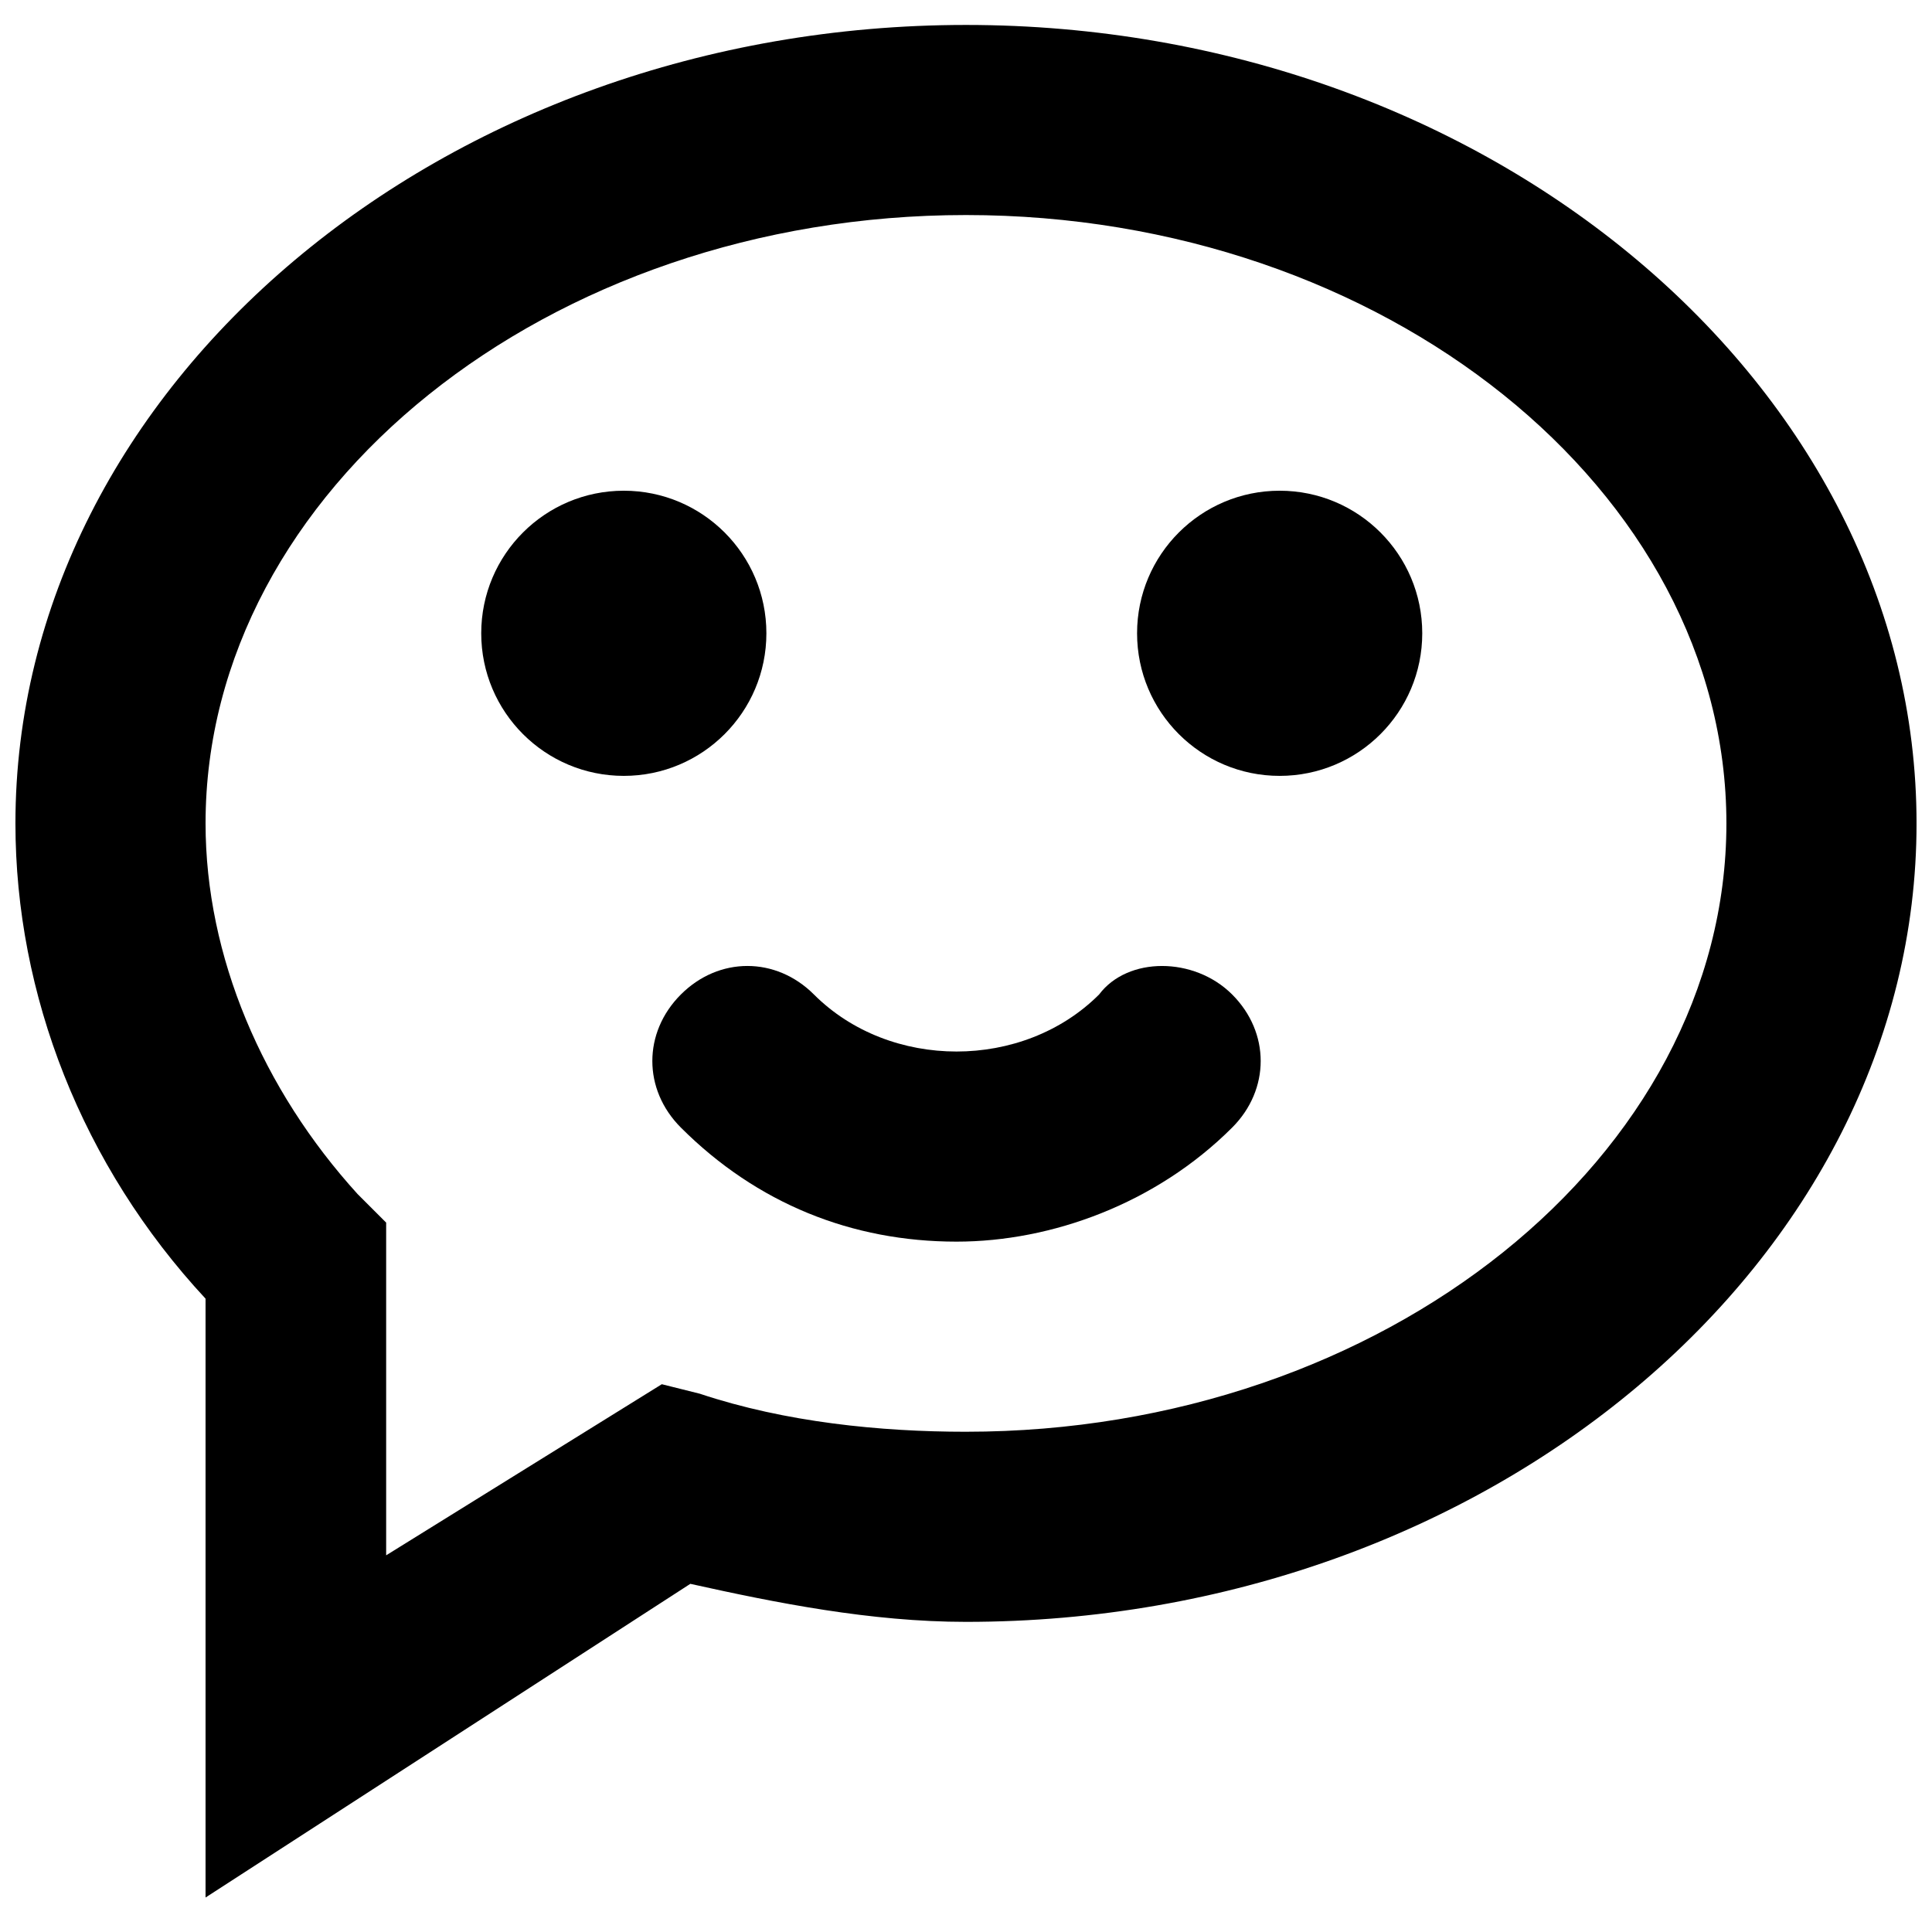
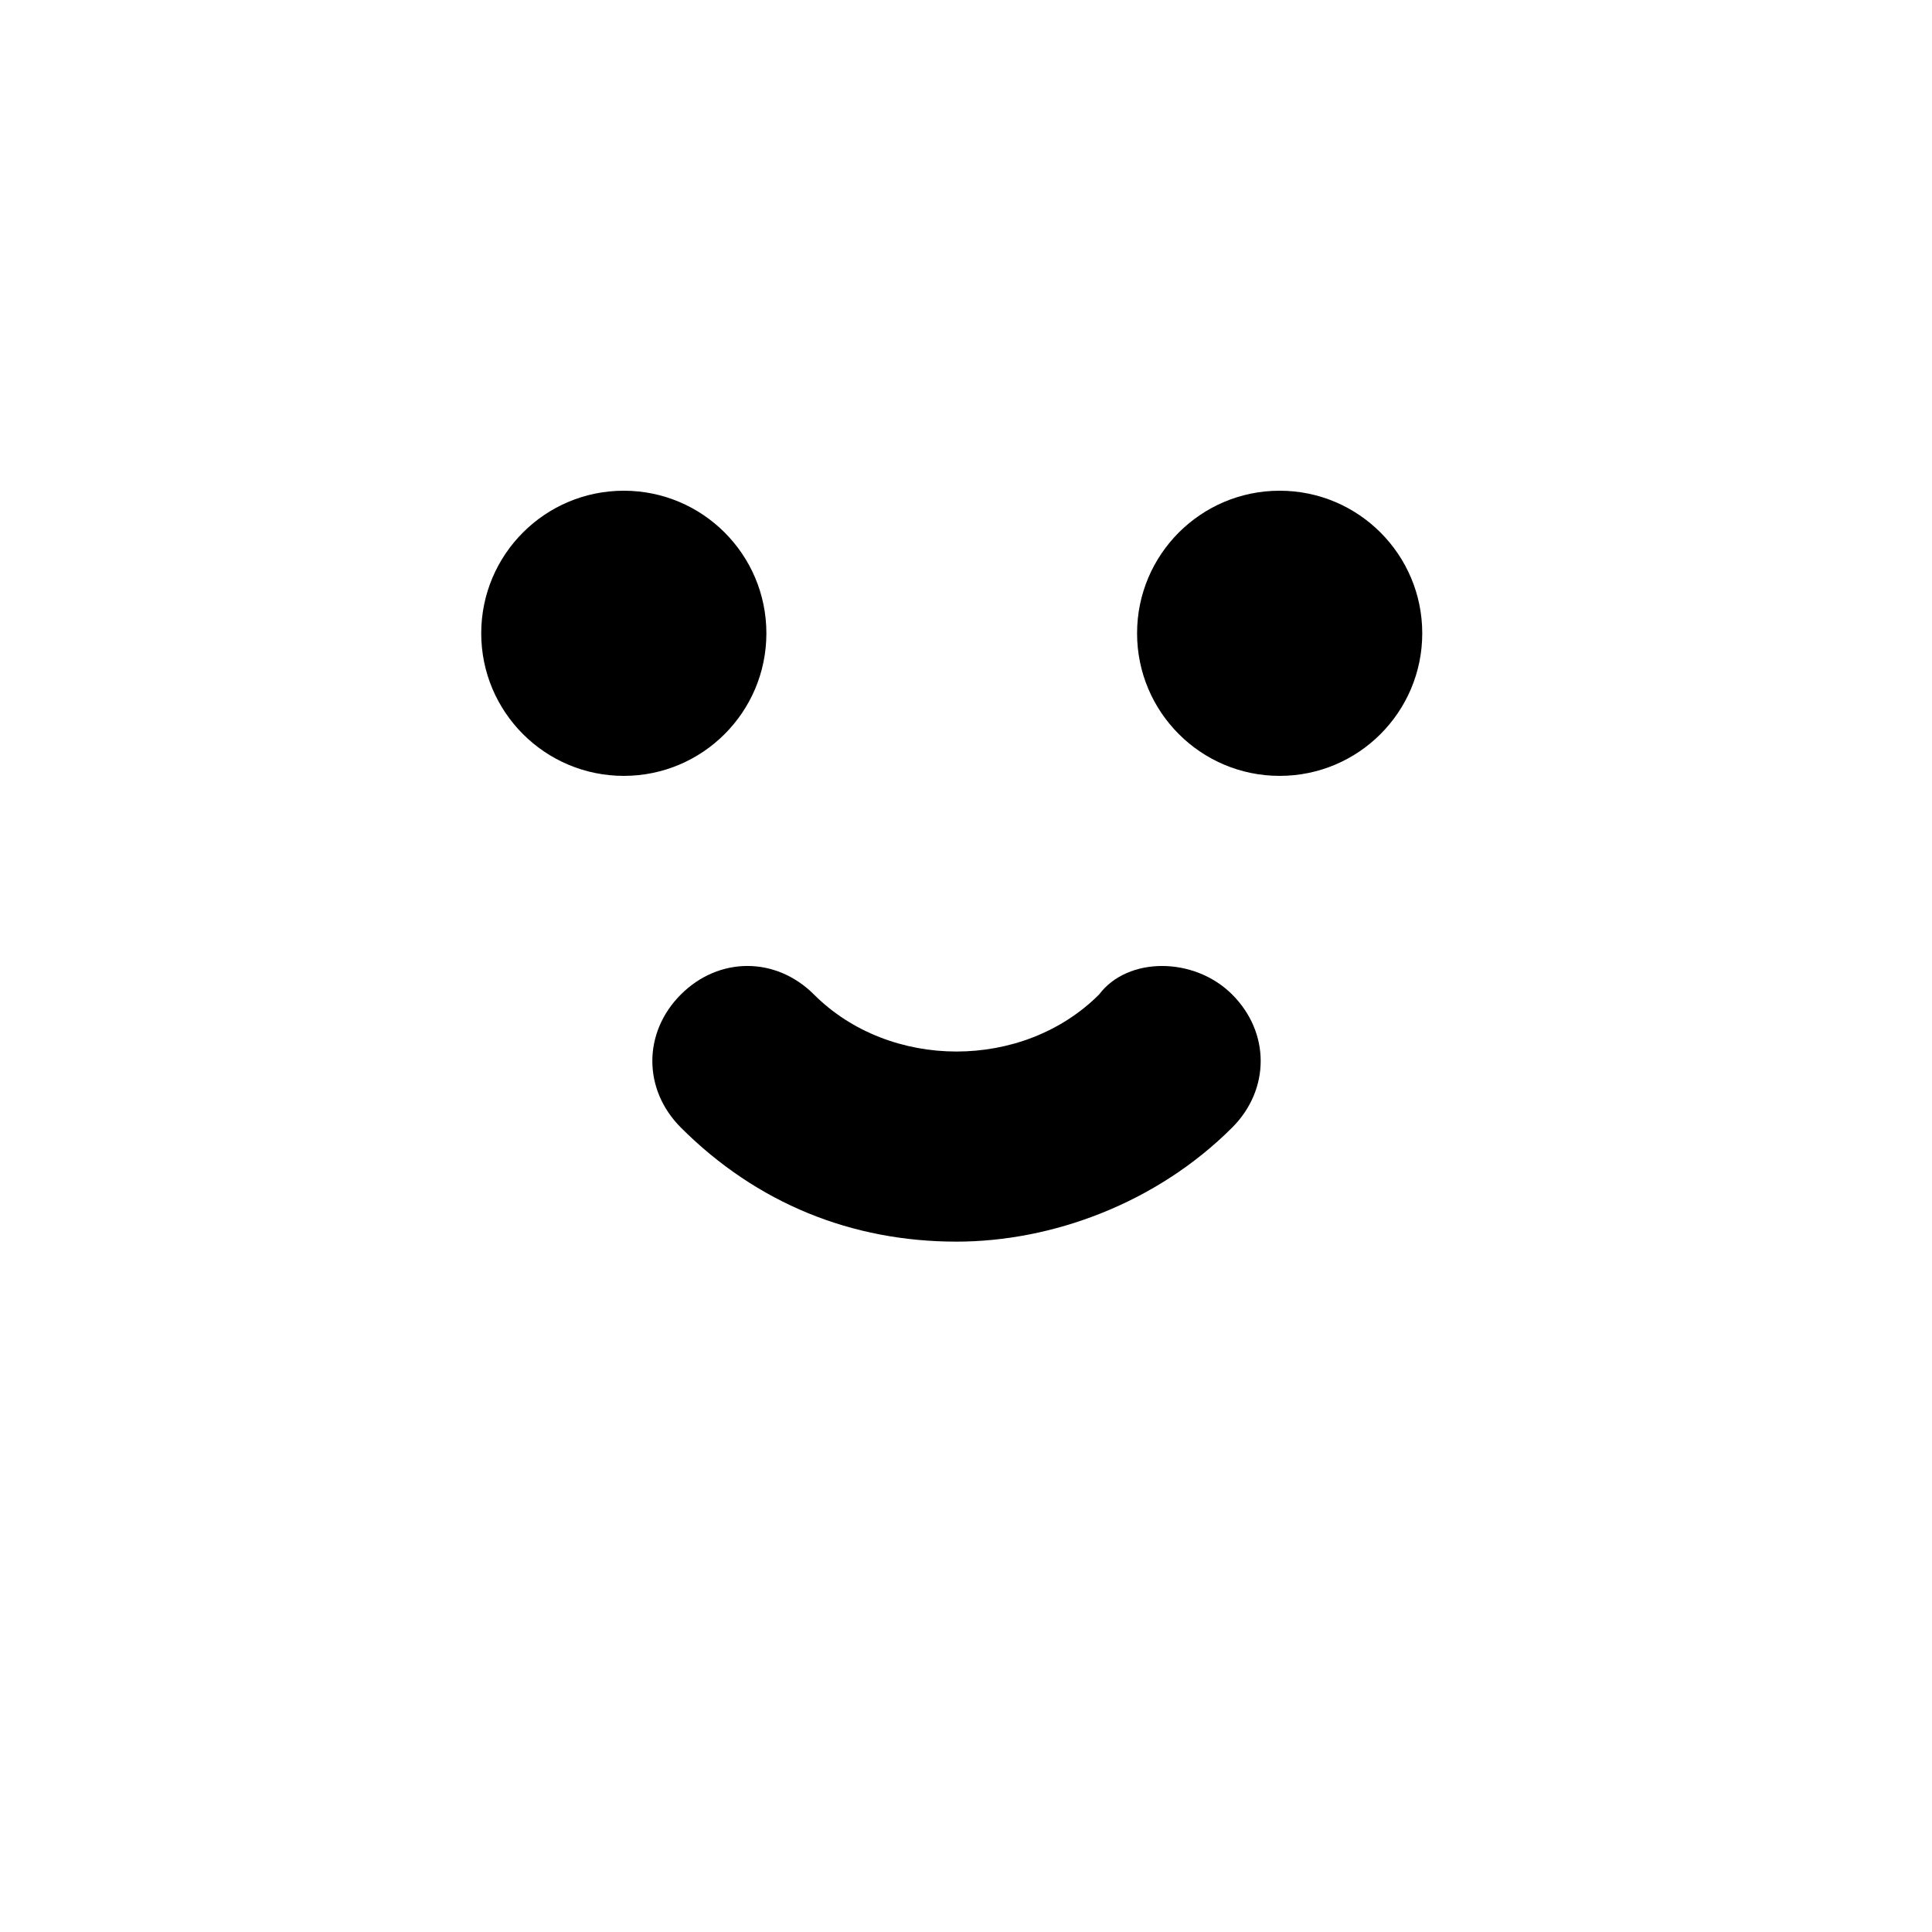
<svg xmlns="http://www.w3.org/2000/svg" width="800px" height="800px" version="1.1" viewBox="144 144 512 512">
  <defs>
    <clipPath id="a">
-       <path d="m148.09 150h503.81v497h-503.81z" />
-     </clipPath>
+       </clipPath>
  </defs>
-   <path d="m435.27 407.55c-20.152 20.152-55.418 20.152-75.57 0-10.078-10.078-25.191-10.078-35.266 0-10.078 10.078-10.078 25.191 0 35.266 20.152 20.152 45.344 30.23 73.051 30.23 25.191 0 52.898-10.078 73.051-30.23 10.078-10.078 10.078-25.191 0-35.266-10.074-10.074-27.707-10.074-35.266 0z" />
+   <path d="m435.27 407.55c-20.152 20.152-55.418 20.152-75.57 0-10.078-10.078-25.191-10.078-35.266 0-10.078 10.078-10.078 25.191 0 35.266 20.152 20.152 45.344 30.23 73.051 30.23 25.191 0 52.898-10.078 73.051-30.23 10.078-10.078 10.078-25.191 0-35.266-10.074-10.074-27.707-10.074-35.266 0" />
  <path d="m347.1 311.83c0 20.867-16.918 37.785-37.785 37.785s-37.785-16.918-37.785-37.785c0-20.867 16.918-37.785 37.785-37.785s37.785 16.918 37.785 37.785" />
  <path d="m520.91 311.83c0 20.867-16.918 37.785-37.785 37.785-20.871 0-37.789-16.918-37.789-37.785 0-20.867 16.918-37.785 37.789-37.785 20.867 0 37.785 16.918 37.785 37.785" />
  <g clip-path="url(#a)">
    <path d="m400 150.61c-138.55 0-251.91 95.723-251.91 211.6 0 45.344 17.633 90.688 50.383 125.95v158.7l128.47-83.129c22.672 5.039 47.863 10.078 73.051 10.078 138.55 0 251.91-95.723 251.91-211.6-0.004-115.88-113.36-211.6-251.91-211.6zm0 372.82c-22.672 0-47.863-2.519-70.535-10.078l-10.078-2.519-73.051 45.344v-88.168l-7.559-7.559c-25.188-27.707-40.301-62.973-40.301-98.242 0-88.164 90.684-161.22 201.52-161.22s201.52 73.051 201.52 161.22c0 88.168-90.688 161.22-201.52 161.22z" />
  </g>
</svg>